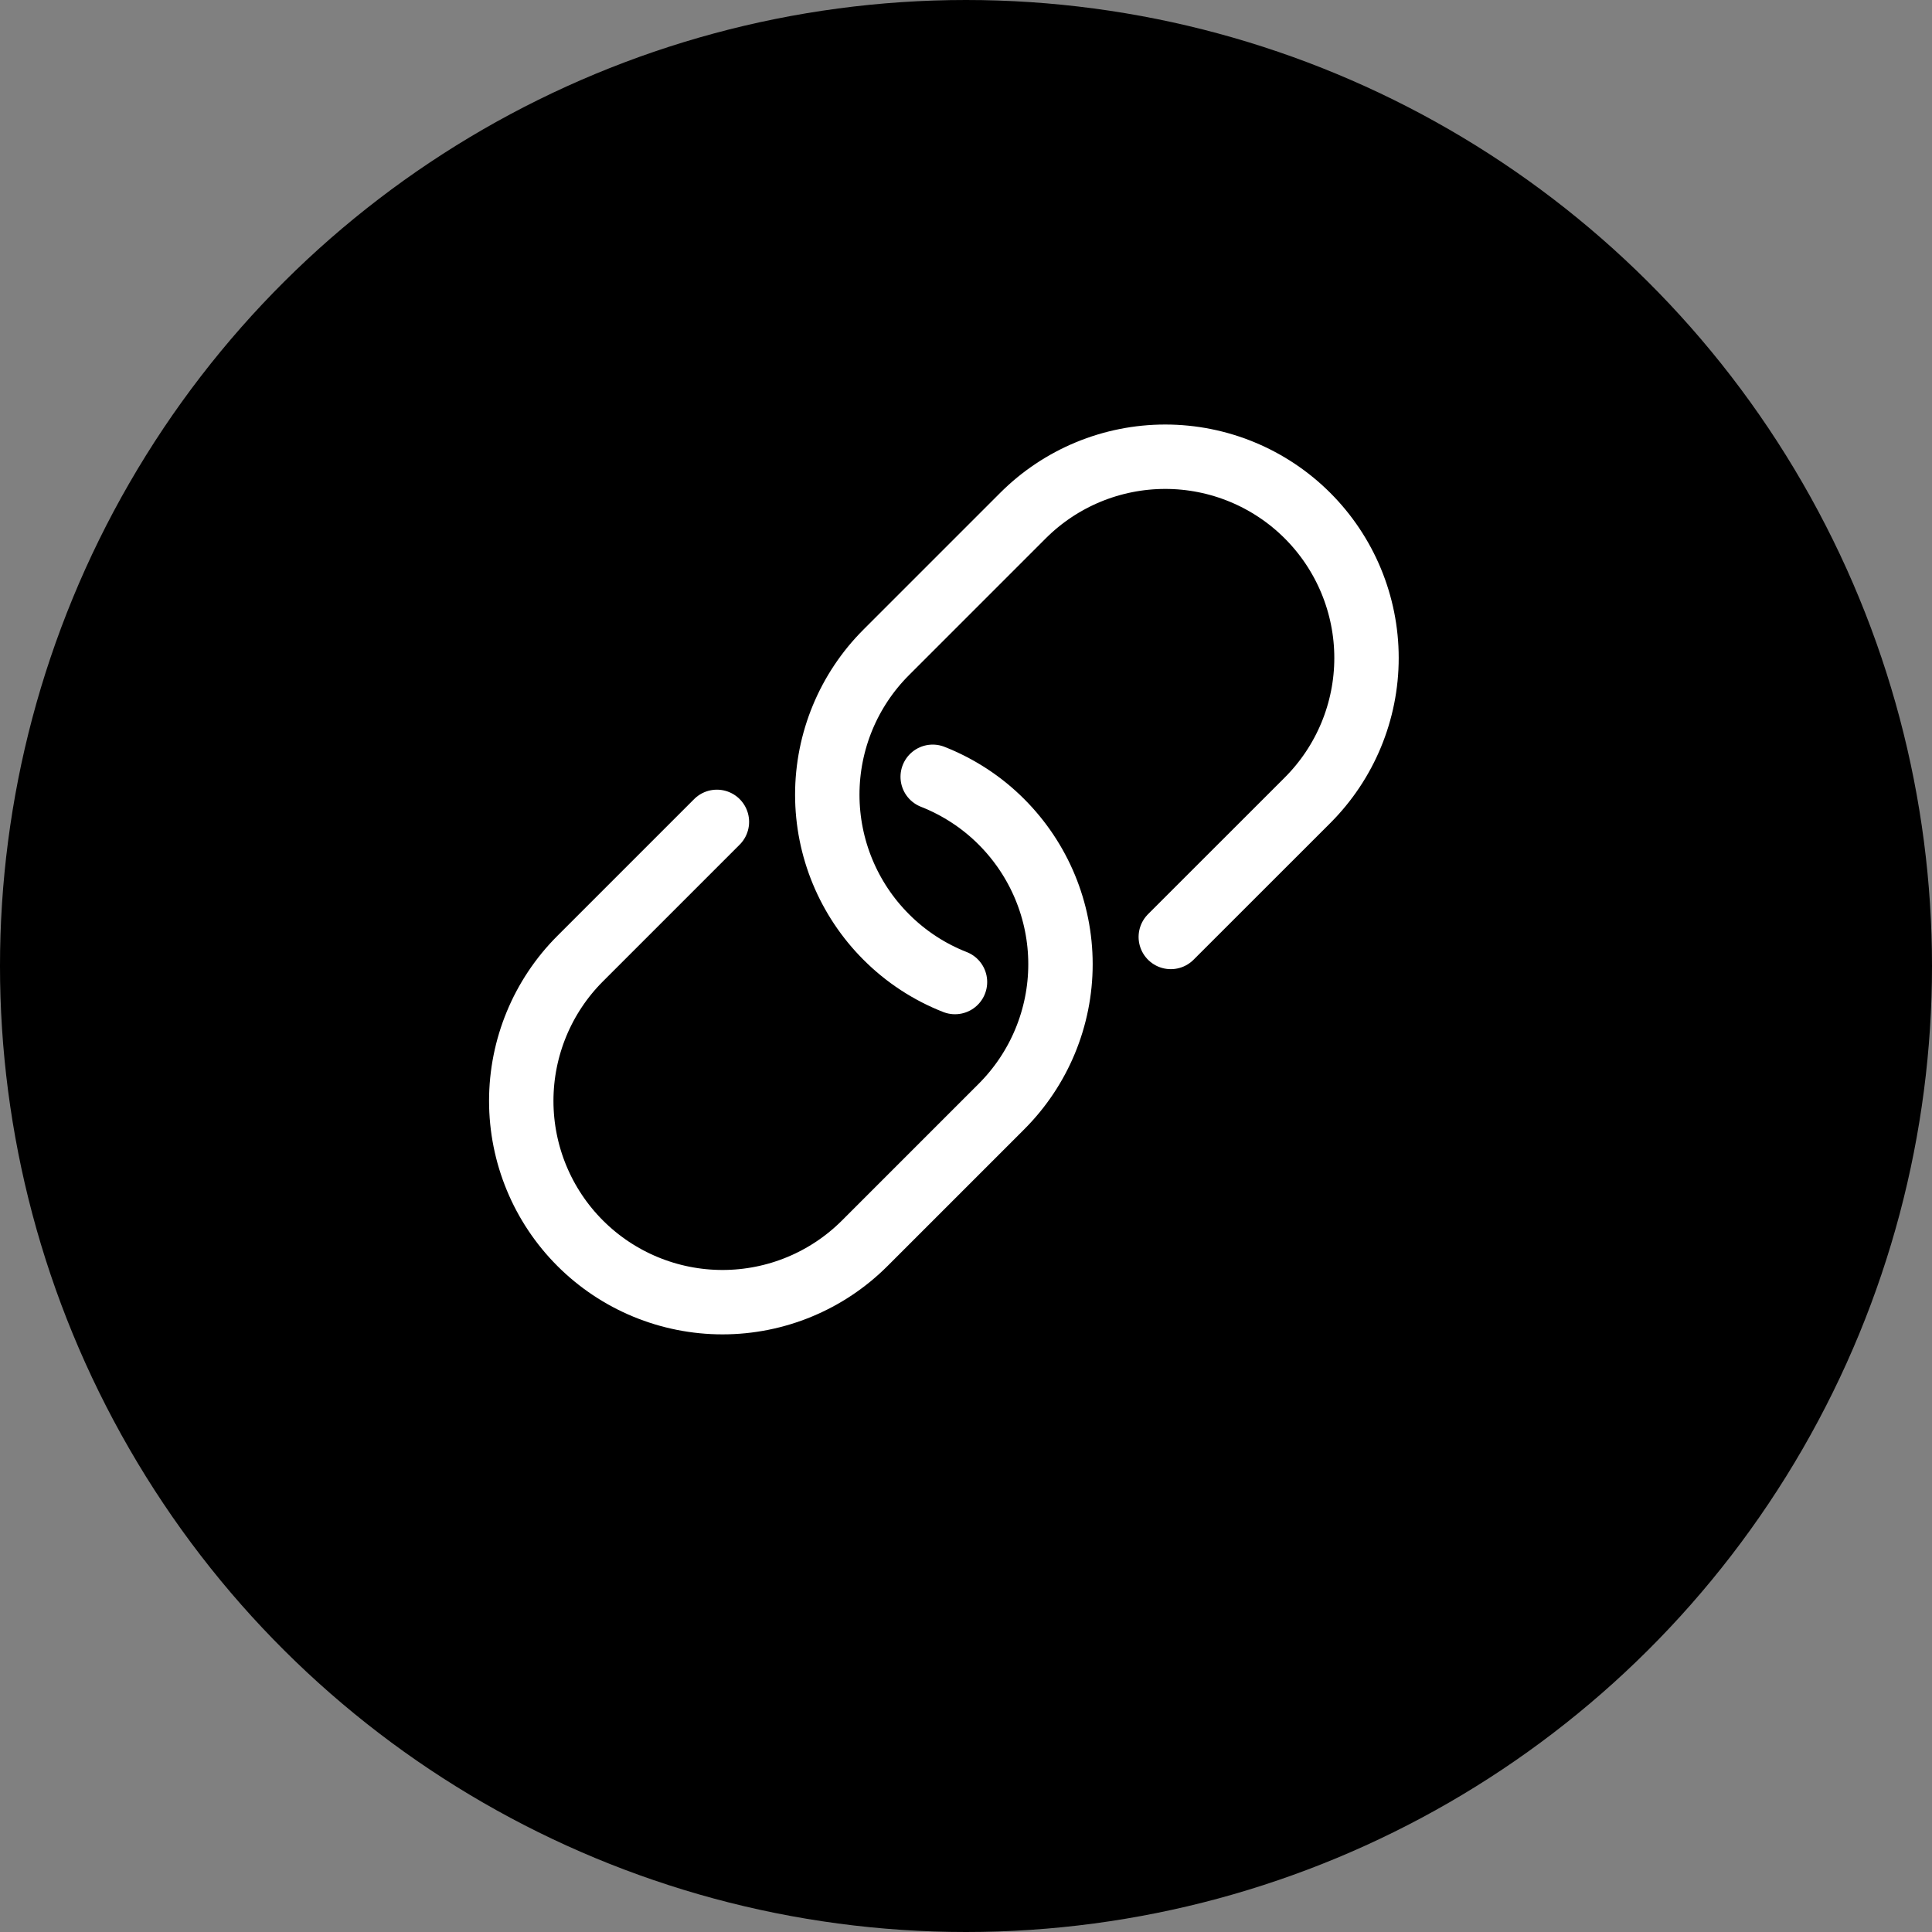
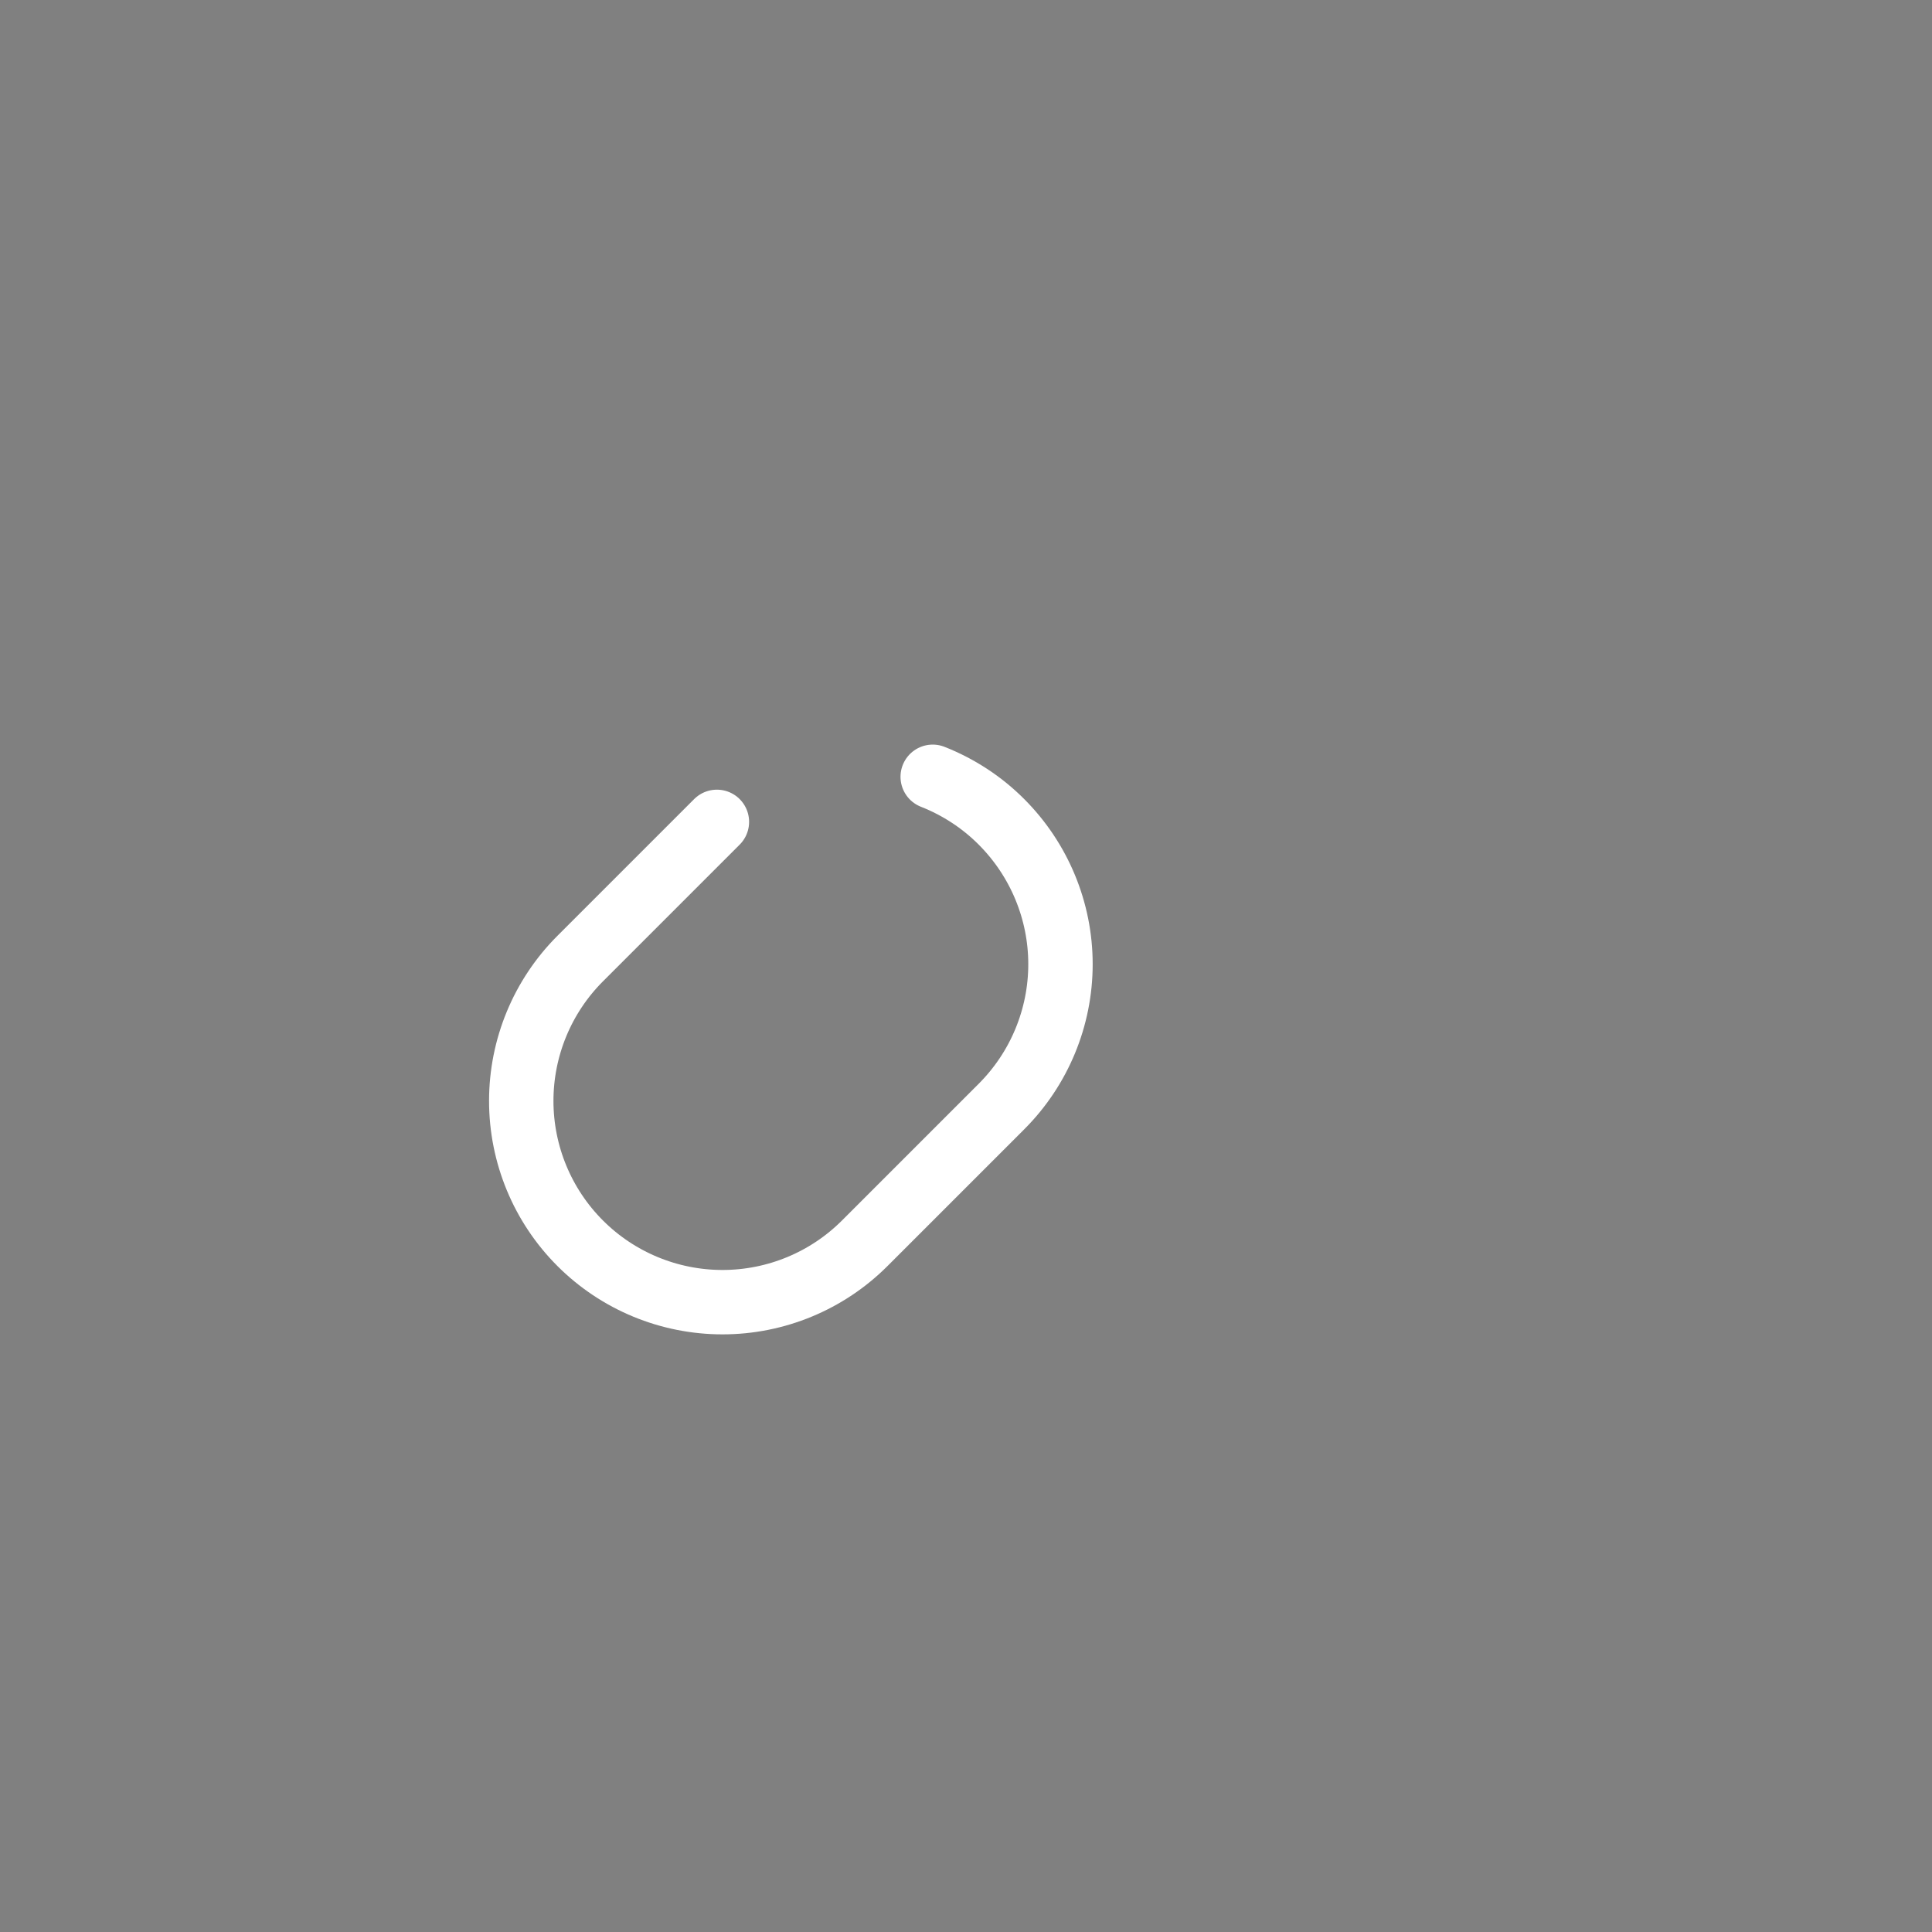
<svg xmlns="http://www.w3.org/2000/svg" width="30" height="30" viewBox="0 0 30 30" fill="none">
  <rect x="0" y="0" width="30" height="30" fill="#808080" stroke="none" />
-   <circle cx="15" cy="15" r="15" transform="rotate(-90 15 15)" fill="black" />
  <path d="M14.483 12.062C14.884 12.22 15.248 12.458 15.551 12.762V12.762C16.137 13.349 16.467 14.143 16.467 14.972C16.467 15.801 16.137 16.596 15.551 17.182L13.428 19.305C12.842 19.891 12.048 20.22 11.219 20.22C10.39 20.22 9.595 19.891 9.009 19.305V19.305C8.423 18.719 8.094 17.924 8.094 17.095C8.094 16.266 8.423 15.471 9.009 14.885L11.132 12.762" stroke="white" stroke-miterlimit="10" stroke-linecap="round" stroke-linejoin="round" />
-   <path d="M14.829 15.249C14.428 15.092 14.065 14.854 13.761 14.549V14.549C13.175 13.963 12.846 13.168 12.846 12.34C12.846 11.511 13.175 10.716 13.761 10.13L15.884 8.007C16.47 7.421 17.265 7.092 18.094 7.092C18.922 7.092 19.717 7.421 20.303 8.007V8.007C20.889 8.593 21.219 9.388 21.219 10.217C21.219 11.046 20.889 11.841 20.303 12.427L18.18 14.549" stroke="white" stroke-miterlimit="10" stroke-linecap="round" stroke-linejoin="round" />
</svg>